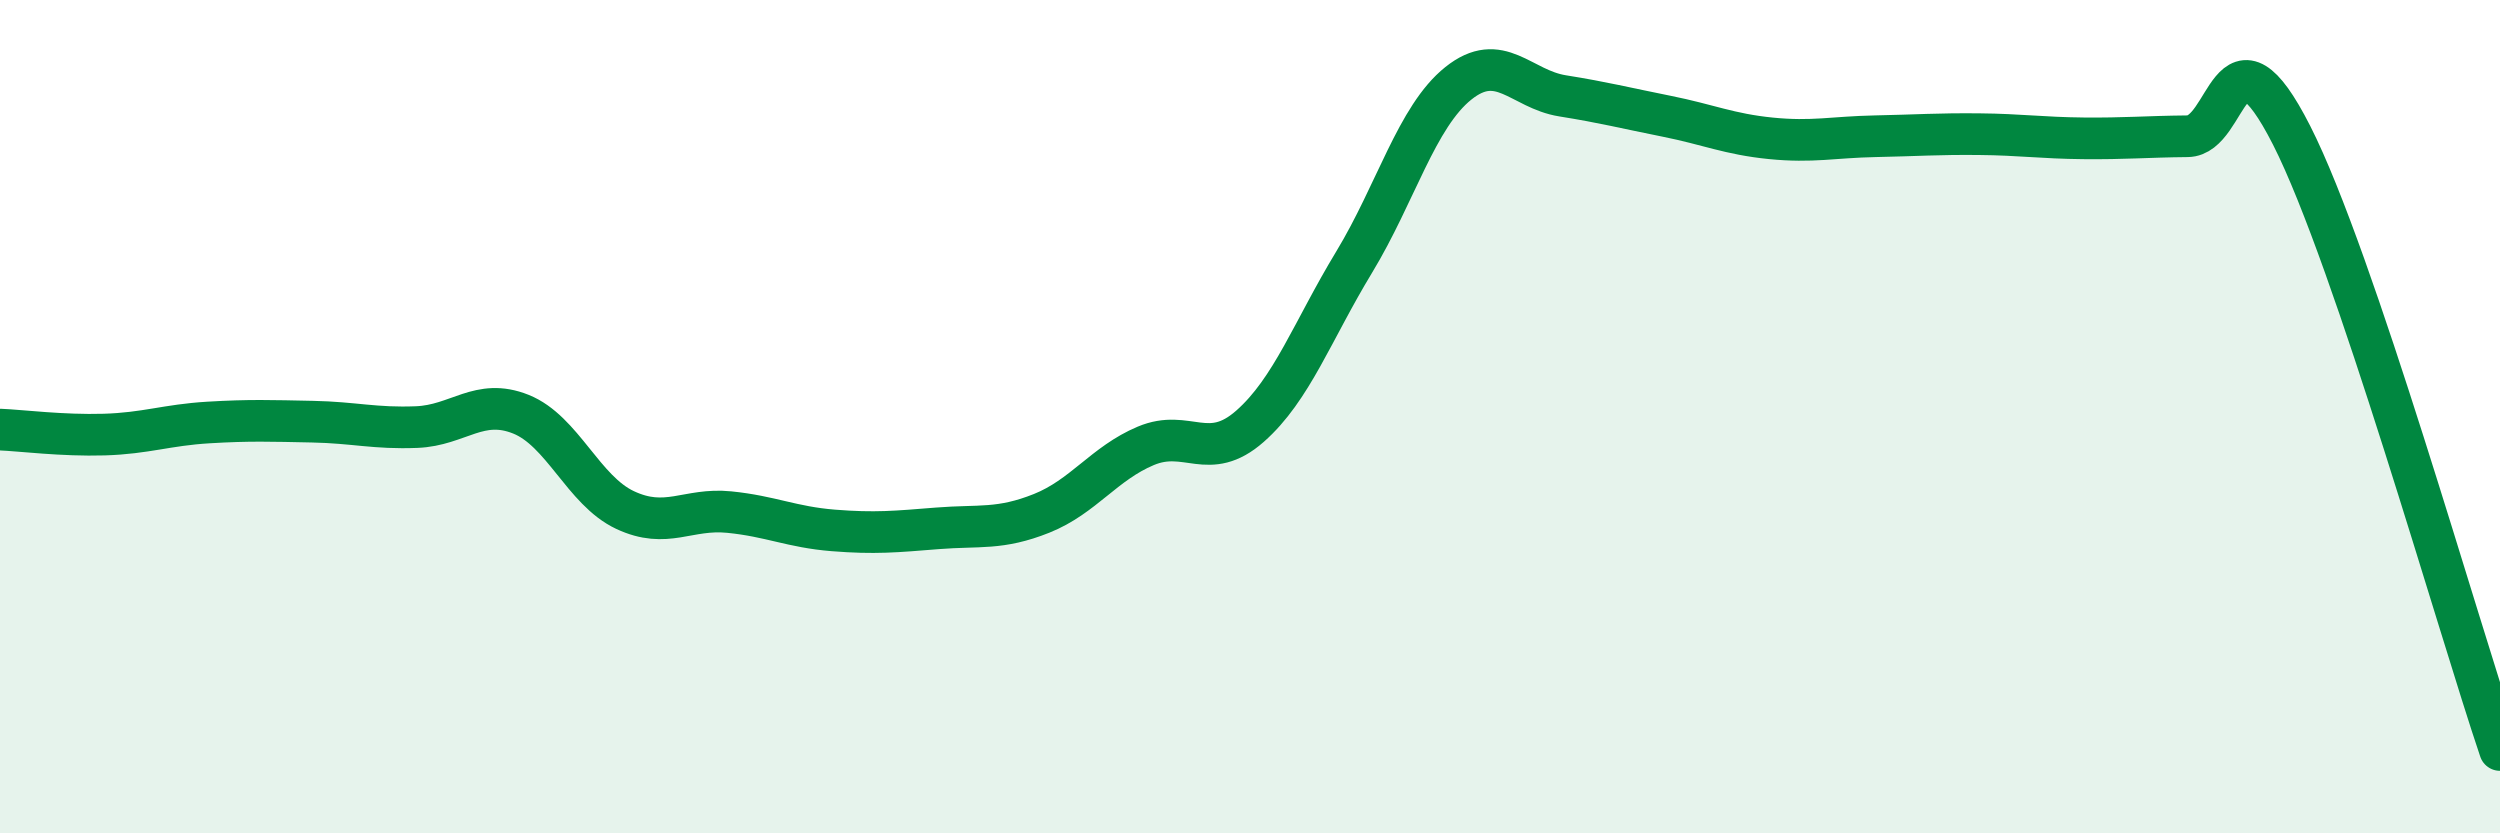
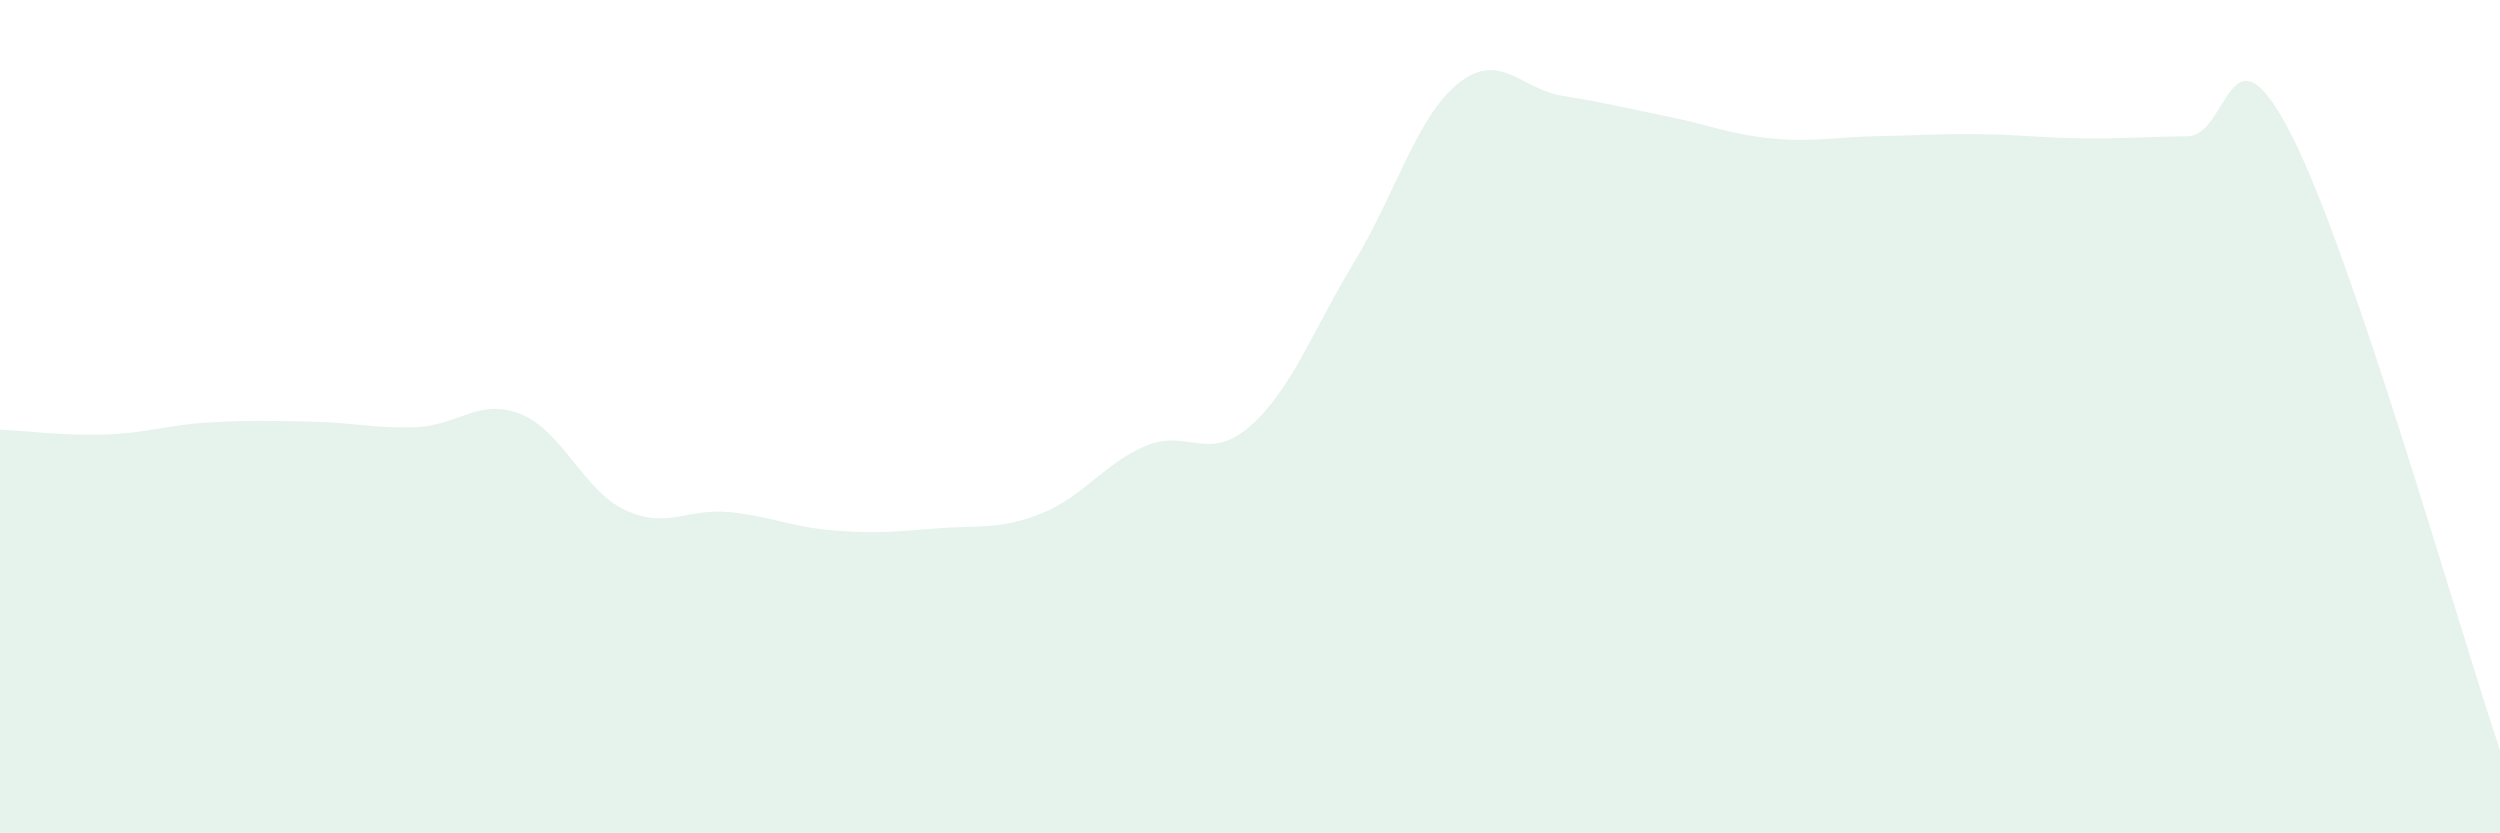
<svg xmlns="http://www.w3.org/2000/svg" width="60" height="20" viewBox="0 0 60 20">
  <path d="M 0,10.31 C 0.5,10.33 1.5,10.46 2.5,10.43 C 3.5,10.4 4,10.2 5,10.14 C 6,10.08 6.5,10.1 7.5,10.12 C 8.5,10.14 9,10.29 10,10.25 C 11,10.21 11.5,9.54 12.5,9.94 C 13.5,10.34 14,11.77 15,12.24 C 16,12.71 16.5,12.19 17.5,12.29 C 18.5,12.39 19,12.65 20,12.73 C 21,12.81 21.5,12.76 22.5,12.68 C 23.5,12.6 24,12.72 25,12.32 C 26,11.92 26.5,11.12 27.5,10.7 C 28.5,10.28 29,11.11 30,10.23 C 31,9.35 31.5,7.94 32.5,6.29 C 33.5,4.64 34,2.8 35,2 C 36,1.2 36.5,2.14 37.5,2.3 C 38.5,2.46 39,2.59 40,2.79 C 41,2.99 41.5,3.22 42.5,3.32 C 43.5,3.42 44,3.29 45,3.27 C 46,3.25 46.5,3.21 47.5,3.22 C 48.5,3.23 49,3.31 50,3.32 C 51,3.33 51.5,3.28 52.5,3.27 C 53.5,3.26 53.5,0.3 55,3.25 C 56.5,6.2 59,15.05 60,18L60 20L0 20Z" fill="#008740" opacity="0.1" stroke-linecap="round" stroke-linejoin="round" />
-   <path d="M 0,10.31 C 0.5,10.33 1.5,10.46 2.5,10.43 C 3.5,10.4 4,10.2 5,10.14 C 6,10.08 6.5,10.1 7.5,10.12 C 8.5,10.14 9,10.29 10,10.25 C 11,10.21 11.5,9.54 12.5,9.94 C 13.5,10.34 14,11.77 15,12.24 C 16,12.71 16.5,12.19 17.5,12.29 C 18.5,12.39 19,12.65 20,12.73 C 21,12.81 21.5,12.76 22.5,12.68 C 23.5,12.6 24,12.72 25,12.32 C 26,11.92 26.5,11.12 27.5,10.7 C 28.5,10.28 29,11.11 30,10.23 C 31,9.35 31.5,7.94 32.5,6.29 C 33.5,4.64 34,2.8 35,2 C 36,1.2 36.5,2.14 37.5,2.3 C 38.5,2.46 39,2.59 40,2.79 C 41,2.99 41.5,3.22 42.5,3.32 C 43.5,3.42 44,3.29 45,3.27 C 46,3.25 46.5,3.21 47.5,3.22 C 48.5,3.23 49,3.31 50,3.32 C 51,3.33 51.5,3.28 52.5,3.27 C 53.5,3.26 53.5,0.3 55,3.25 C 56.5,6.2 59,15.05 60,18" stroke="#008740" stroke-width="1" fill="none" stroke-linecap="round" stroke-linejoin="round" />
</svg>